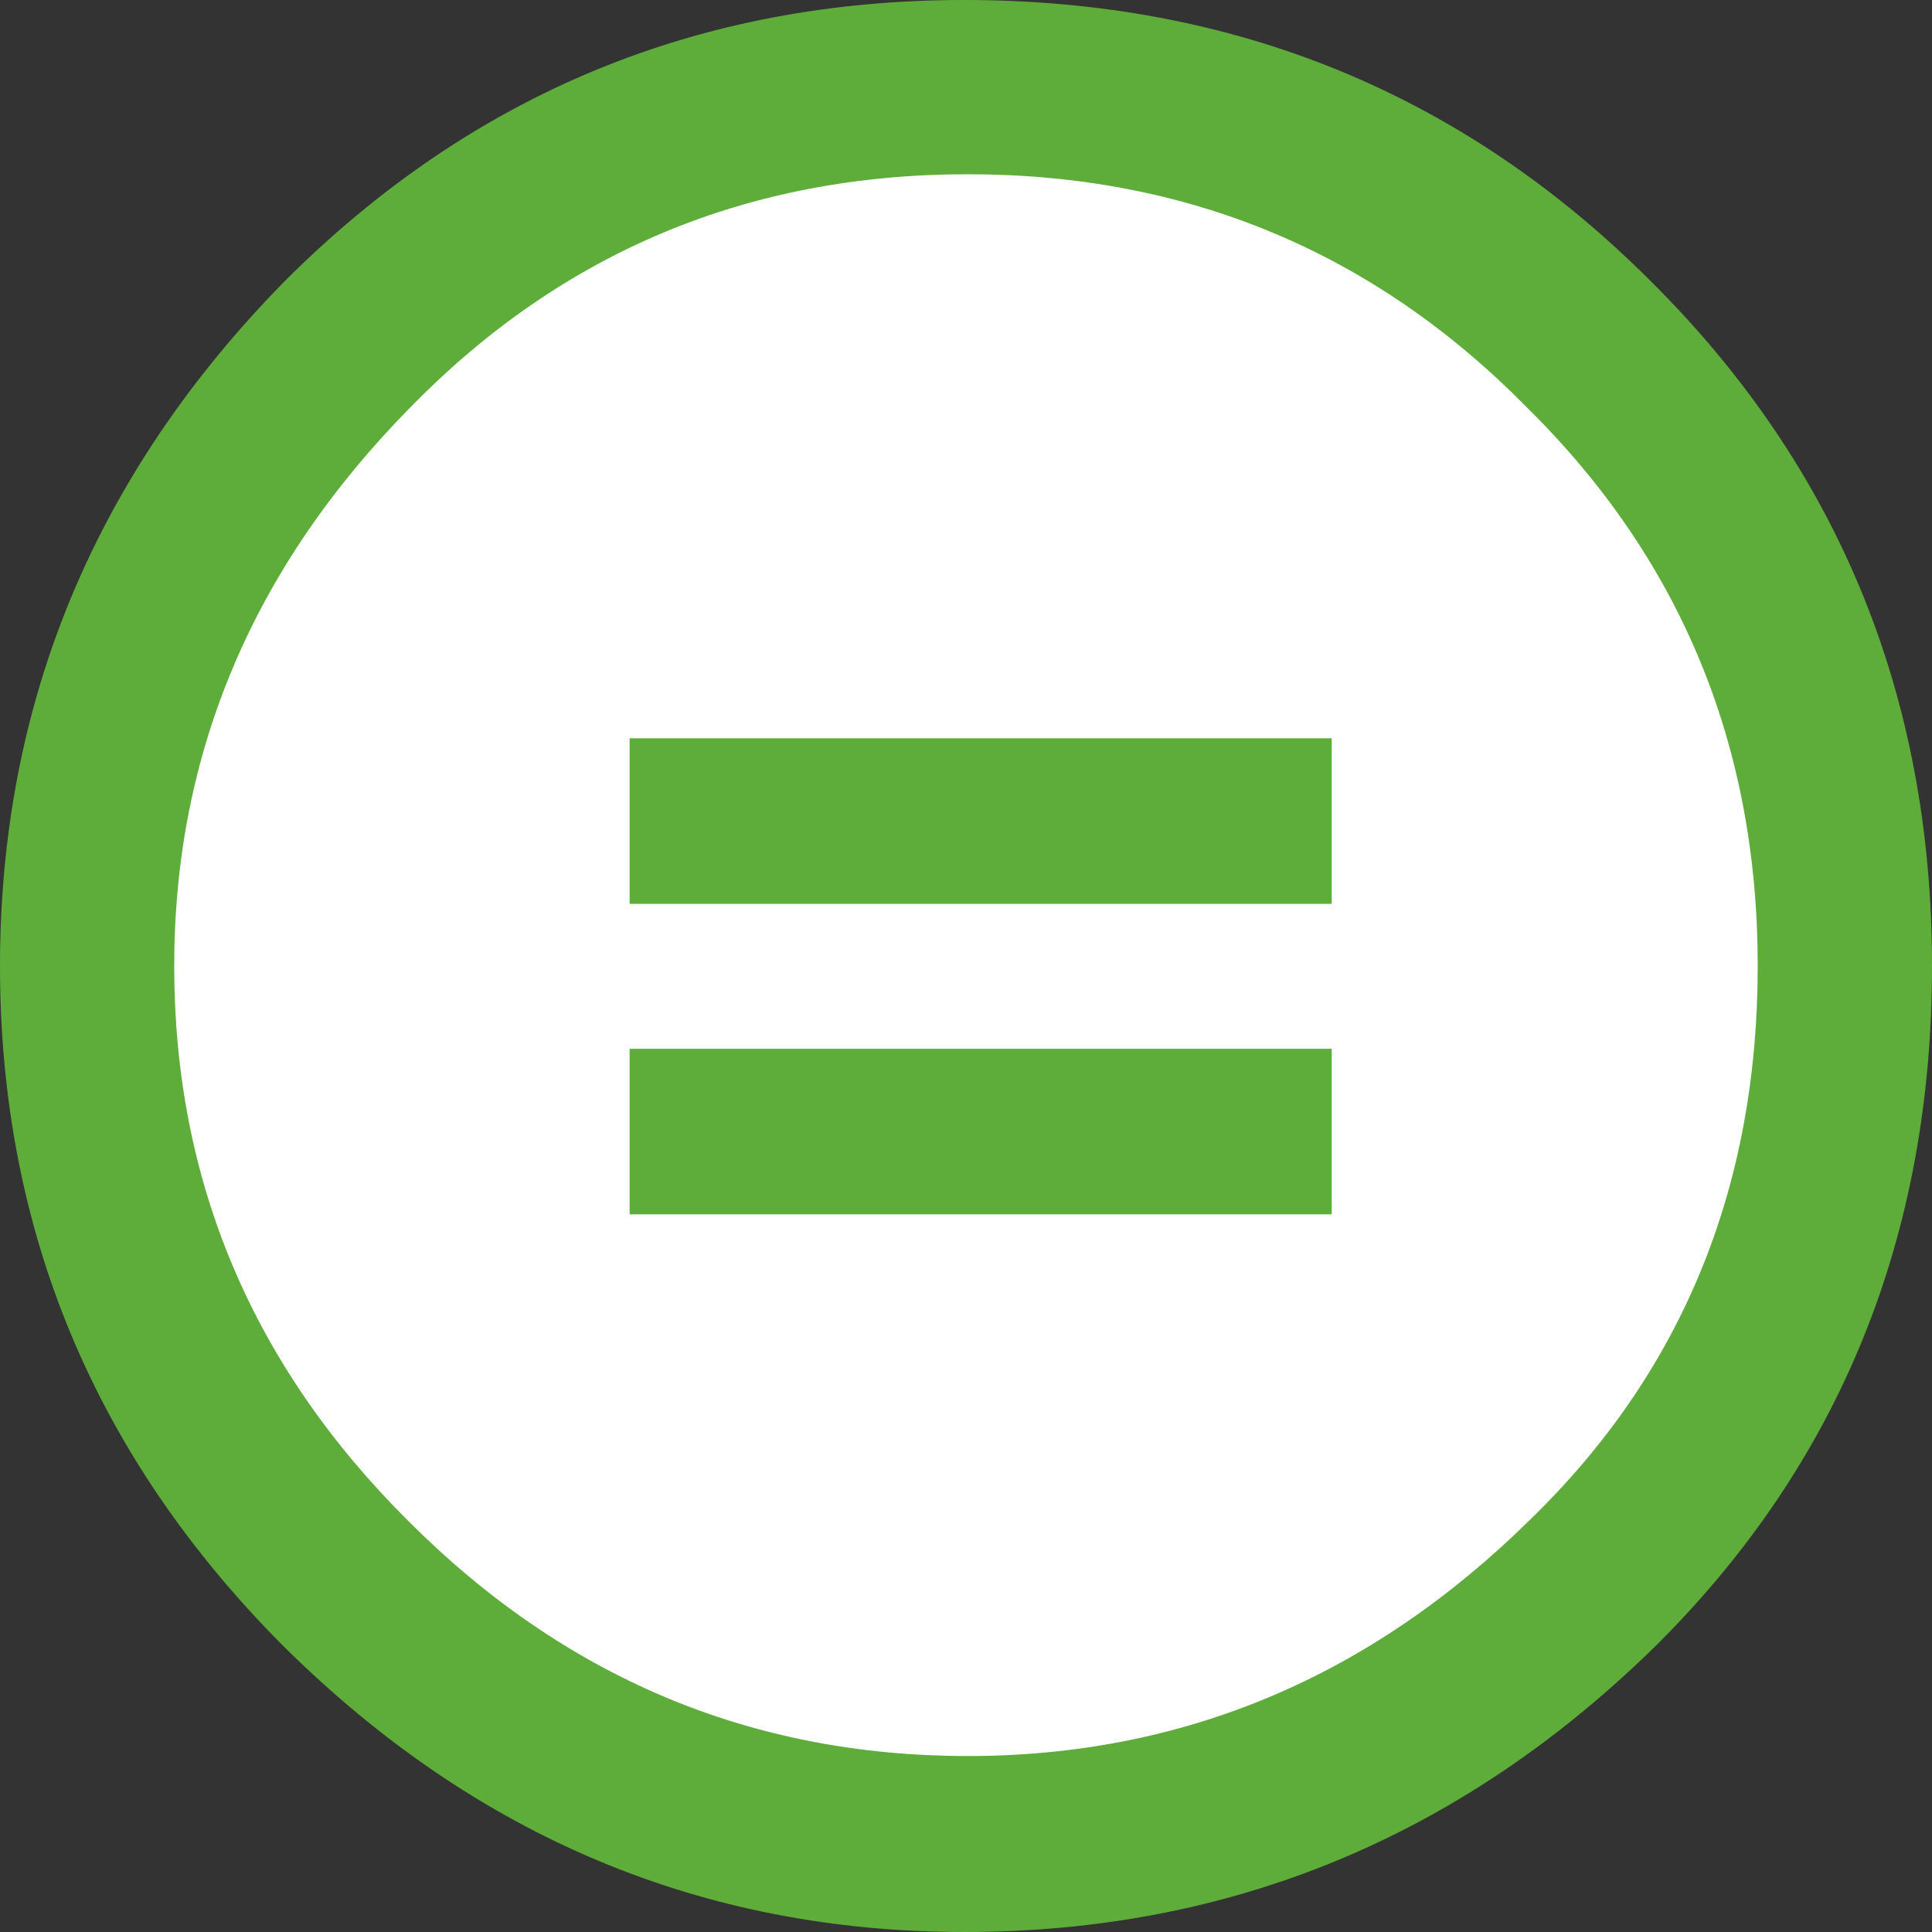
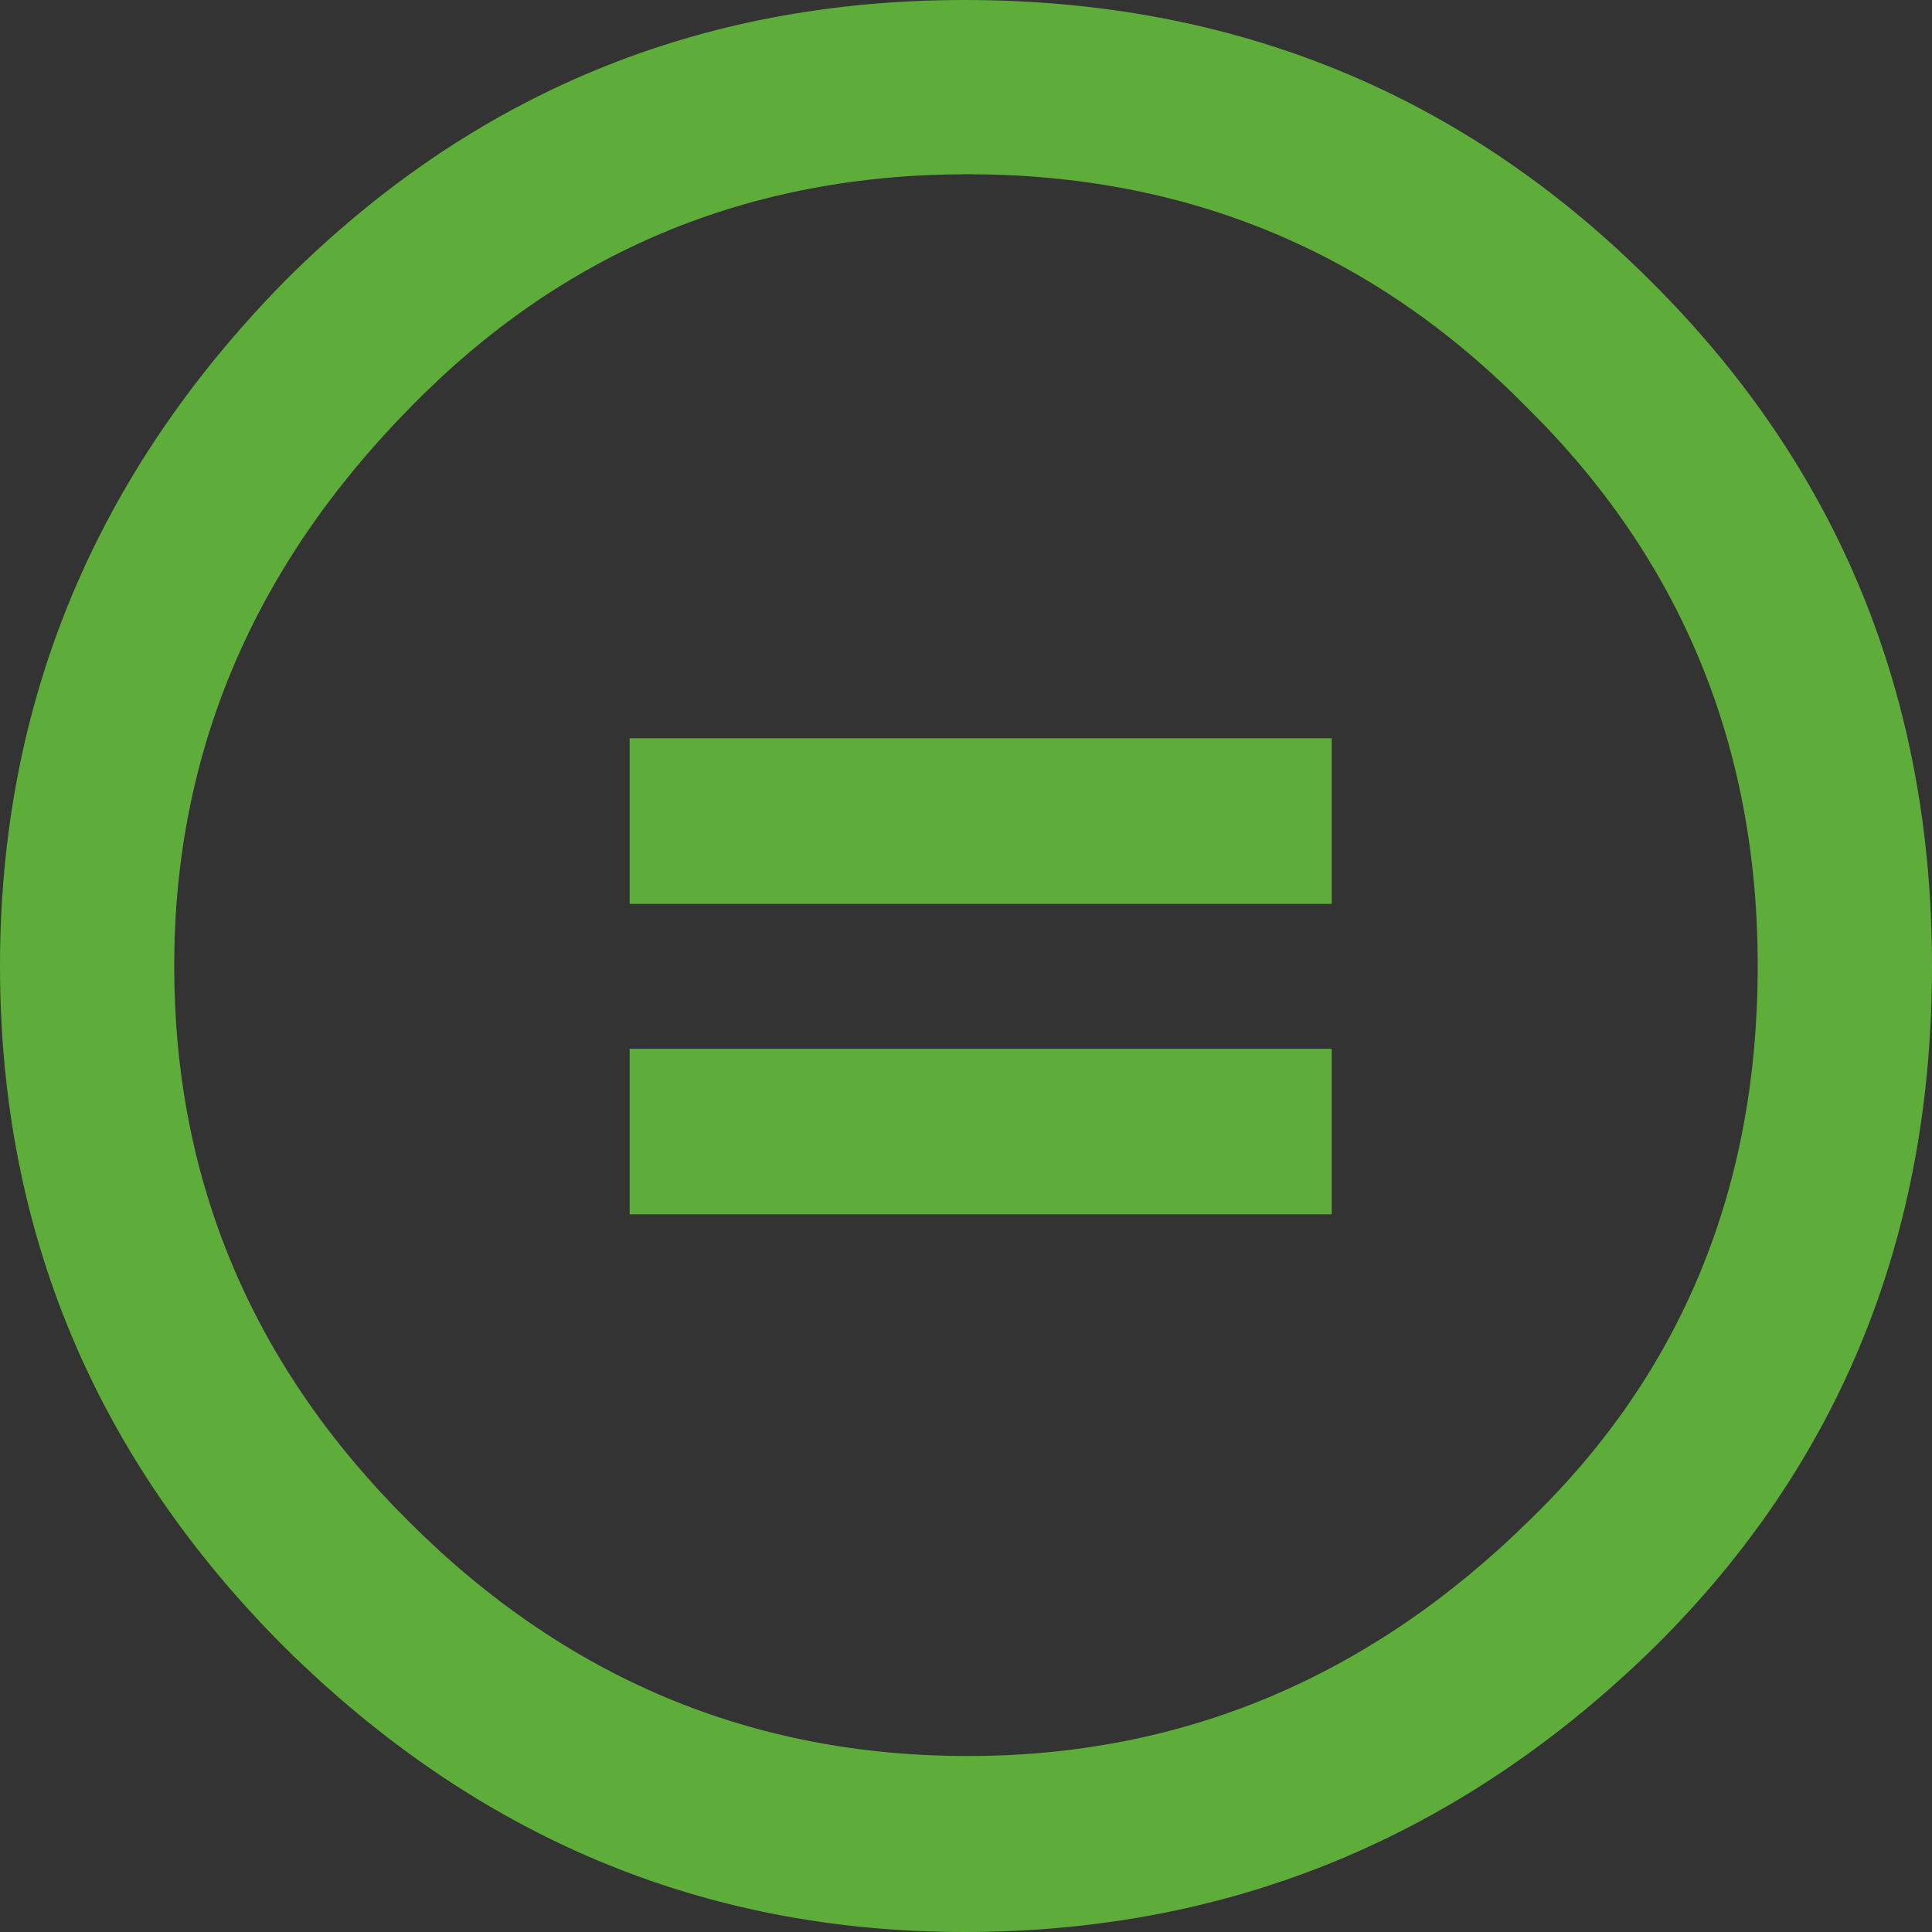
<svg xmlns="http://www.w3.org/2000/svg" version="1.1" id="Layer_1" x="0px" y="0px" width="64px" height="64px" viewBox="0 0 64 64" enable-background="new 0 0 64 64" xml:space="preserve">
  <rect x="0" y="0" width="64" height="64" fill="#333333" stroke="none" />
  <g>
-     <circle fill="#FFFFFF" cx="32.064" cy="31.788" r="29.013" />
    <g>
      <path fill="#5EAD3A" d="M31.943,0c8.951,0,16.531,3.105,22.742,9.315C60.893,15.487,64,23.048,64,32    c0,8.954-3.049,16.457-9.145,22.514C48.418,60.838,40.779,64,31.943,64c-8.649,0-16.153-3.143-22.514-9.43    C3.144,48.286,0,40.764,0,32.001c0-8.723,3.144-16.285,9.429-22.685C15.638,3.105,23.143,0,31.943,0z M32.057,5.772    c-7.276,0-13.428,2.572-18.457,7.715C8.38,18.783,5.771,24.954,5.771,32c0,7.125,2.59,13.257,7.77,18.4    c5.181,5.182,11.352,7.771,18.514,7.771c7.123,0,13.334-2.608,18.629-7.827c5.029-4.877,7.543-10.99,7.543-18.344    c0-7.313-2.553-13.485-7.656-18.513C45.504,8.342,39.332,5.772,32.057,5.772z M44.115,24.456v5.486H20.858v-5.486H44.115z     M44.115,34.743v5.483H20.858v-5.483H44.115z" />
    </g>
  </g>
</svg>